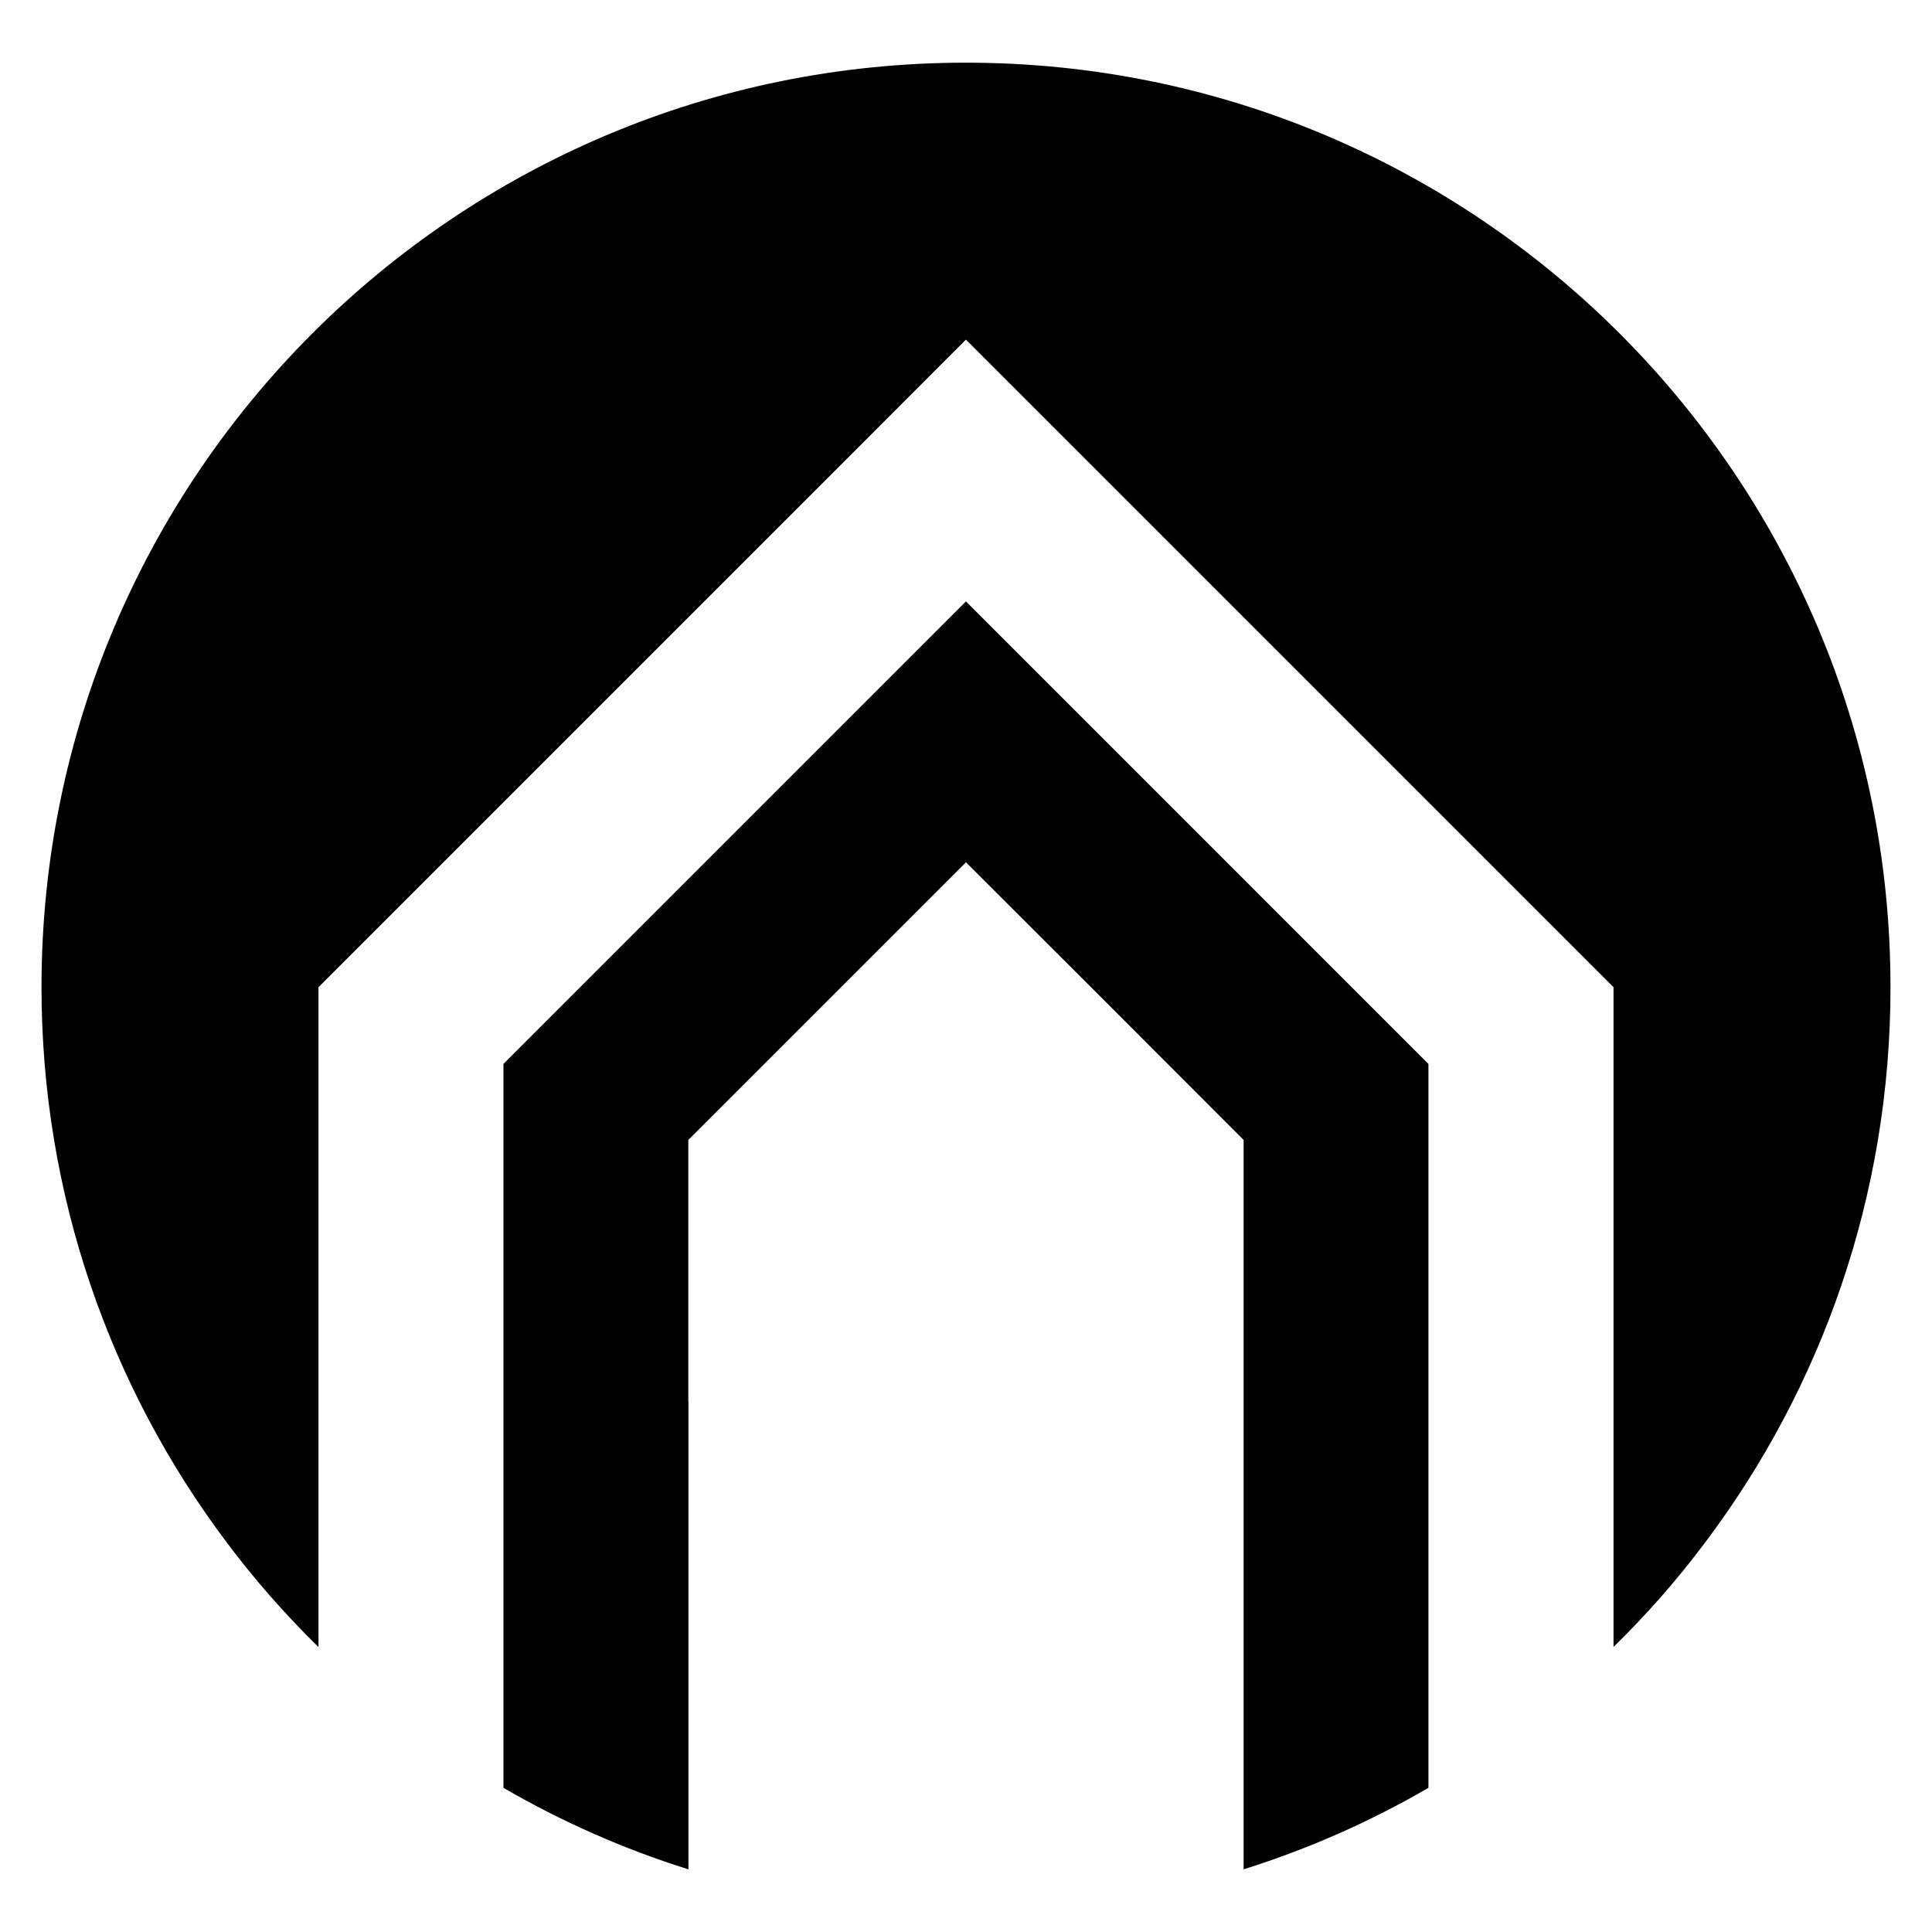
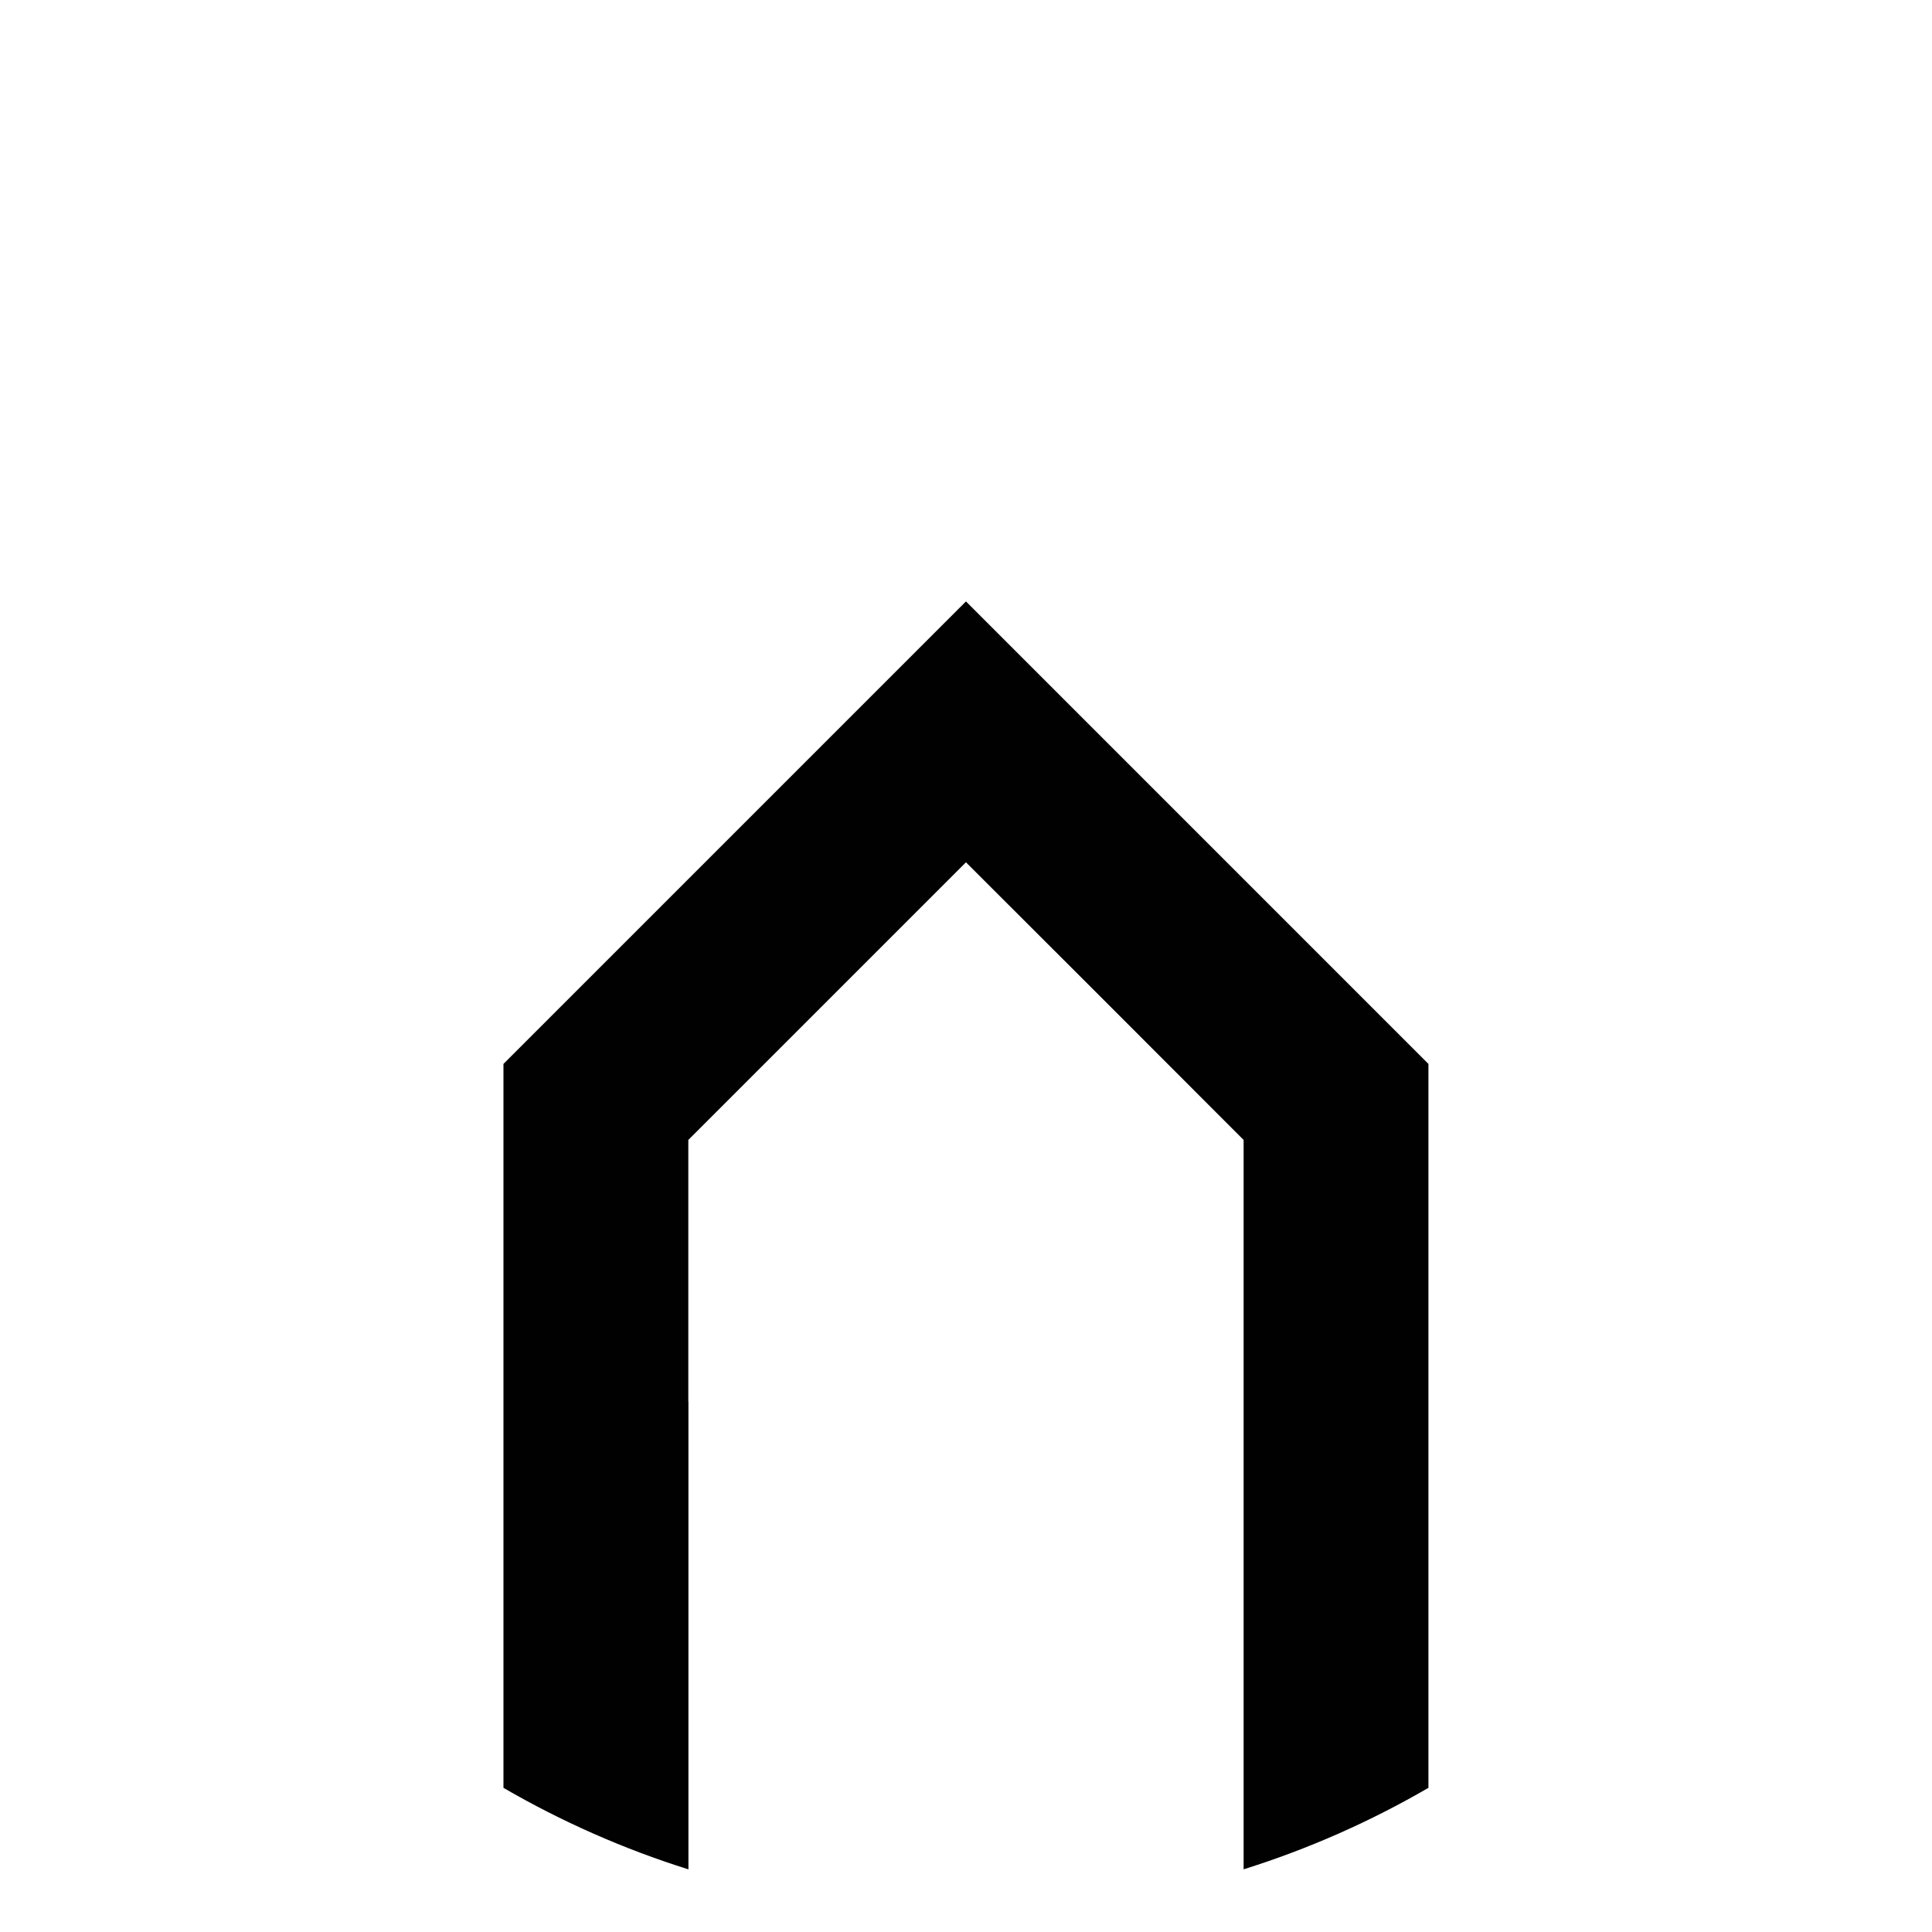
<svg xmlns="http://www.w3.org/2000/svg" id="Layer_1" data-name="Layer 1" viewBox="0 0 512 512">
  <defs>
    <style> .cls-1 { fill: #010101; } </style>
  </defs>
  <path class="cls-1" d="M378.55,281.94v191.85c-15.33,8.91-31.74,16.19-48.98,21.6v-193.29l-38.88-38.92-34.7-34.66-73.58,73.58v69.33h.03v123.97c-17.24-5.41-33.65-12.69-49.02-21.6v-191.85l122.57-122.57,122.56,122.57Z" />
-   <path class="cls-1" d="M501,261.63c0,55.19-18.25,106.11-49.09,147.1-7.39,9.88-15.5,19.11-24.31,27.73v-174.83l-136.92-136.92-34.7-34.7-34.66,34.7-136.92,136.92v174.86c-8.8-8.62-16.95-17.89-24.35-27.77-30.8-40.99-49.05-91.91-49.05-147.1C11,126.33,120.68,16.61,255.98,16.61s245.02,109.72,245.02,245.02" />
</svg>